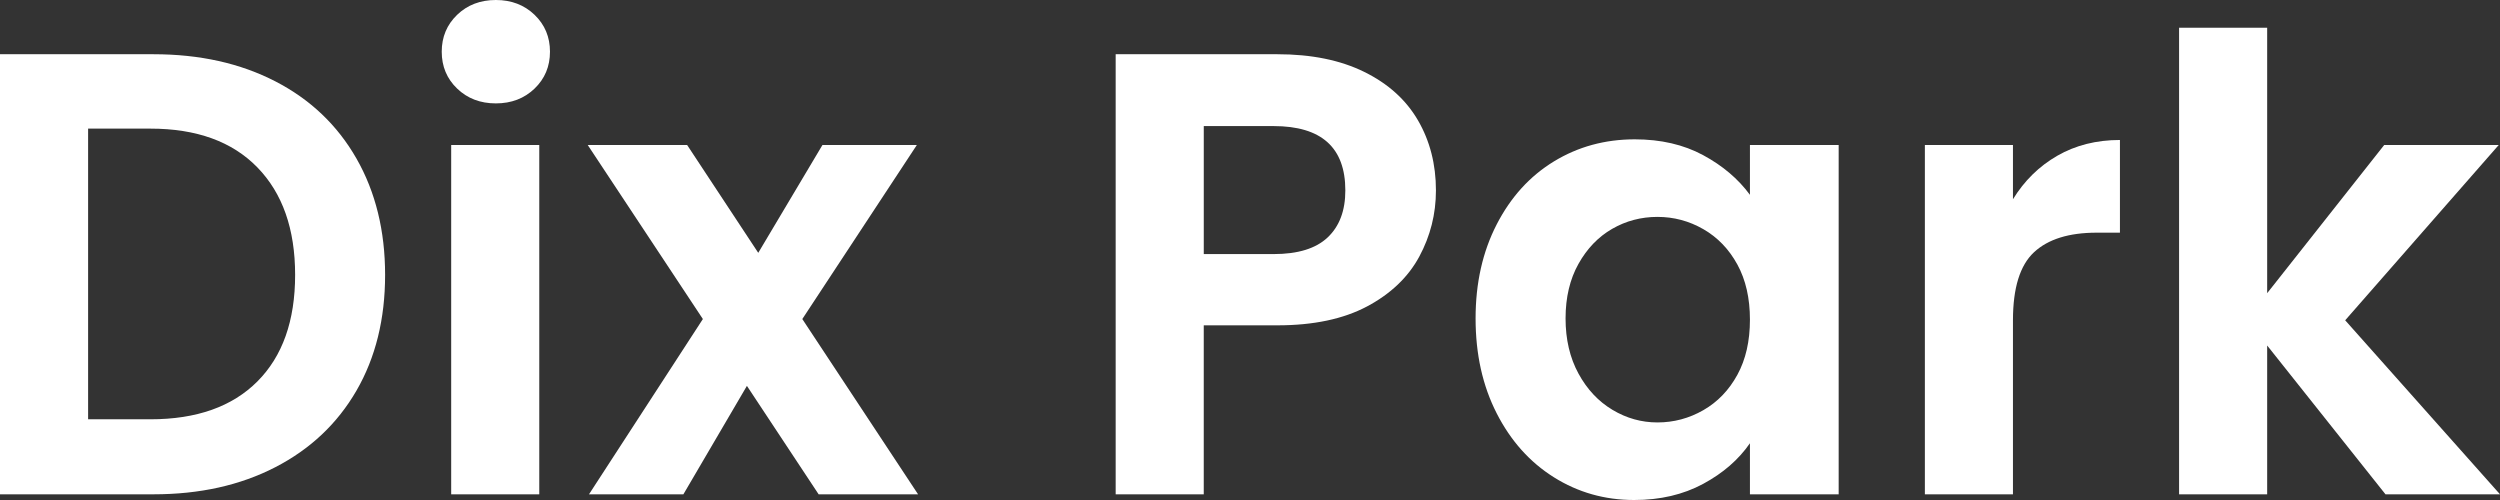
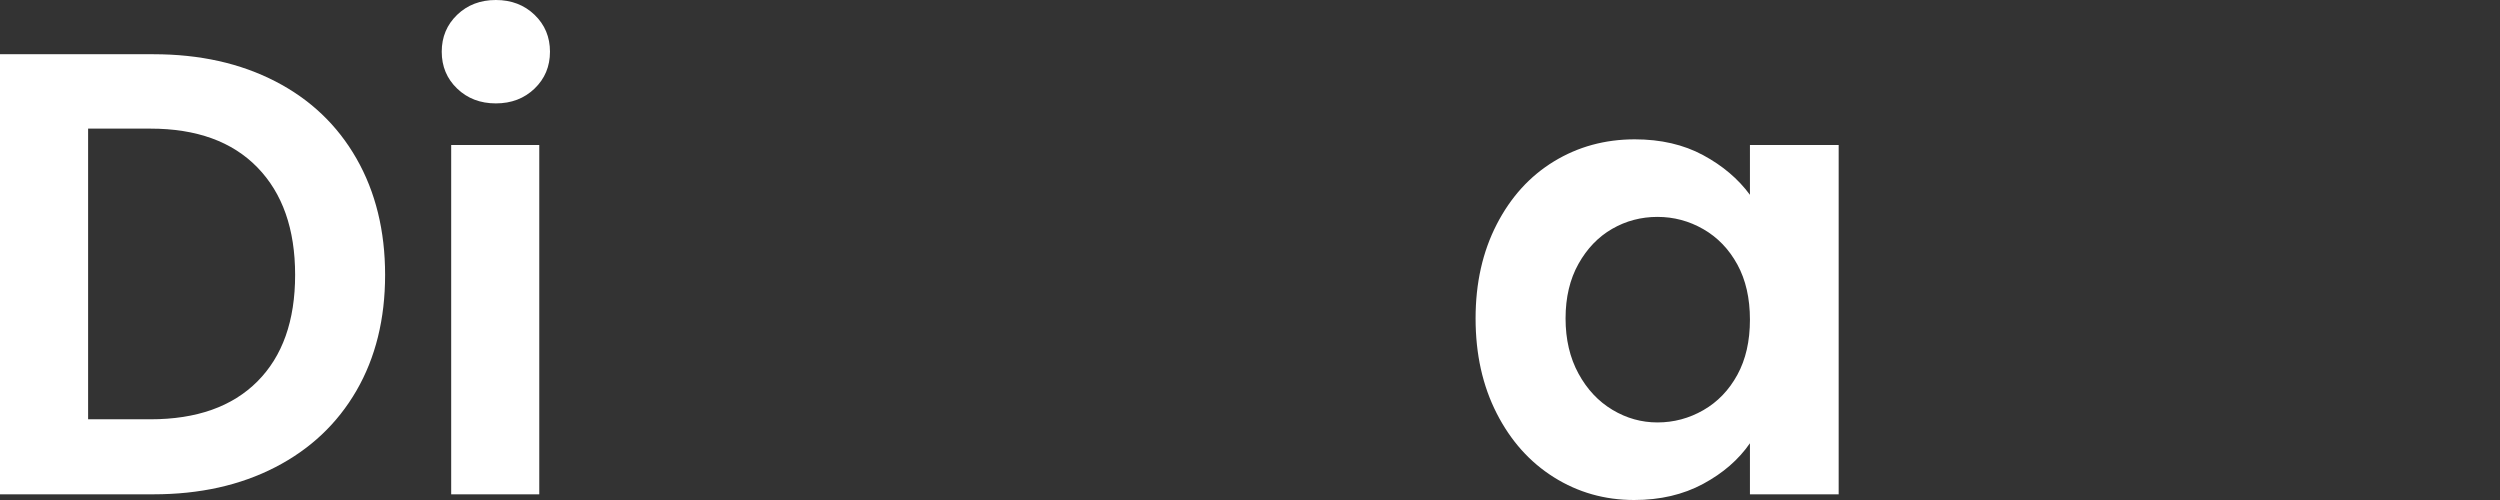
<svg xmlns="http://www.w3.org/2000/svg" viewBox="0 0 120 24" fill="none">
  <rect x="0" y="0" width="120" height="24" fill="#333333" stroke="none" />
  <path d="M13.214 3.904C14.896 4.771 16.194 6.007 17.111 7.611C18.027 9.215 18.485 11.077 18.485 13.195C18.485 15.314 18.027 17.165 17.111 18.749C16.194 20.333 14.896 21.559 13.214 22.426C11.533 23.294 9.585 23.727 7.37 23.727H0V2.603H7.37C9.585 2.603 11.533 3.037 13.214 3.904ZM12.354 18.31C13.562 17.099 14.166 15.394 14.166 13.195C14.166 10.996 13.562 9.276 12.354 8.035C11.146 6.794 9.434 6.174 7.219 6.174H4.229V20.126H7.219C9.434 20.126 11.146 19.52 12.354 18.31Z" fill="#FFFFFF" />
  <path d="M21.943 4.252C21.45 3.779 21.203 3.188 21.203 2.482C21.203 1.775 21.45 1.186 21.943 0.711C22.436 0.237 23.056 0 23.801 0C24.546 0 25.165 0.237 25.659 0.711C26.152 1.186 26.399 1.776 26.399 2.482C26.399 3.187 26.152 3.779 25.659 4.252C25.165 4.726 24.546 4.963 23.801 4.963C23.056 4.963 22.436 4.726 21.943 4.252ZM25.885 6.961V23.728H21.657V6.961H25.885Z" fill="#FFFFFF" />
-   <path d="M39.295 23.728L35.852 18.522L32.802 23.728H28.271L33.738 15.314L28.211 6.961H32.983L36.396 12.136L39.477 6.961H44.008L38.511 15.314L44.068 23.728H39.295Z" fill="#FFFFFF" />
-   <path d="M68.125 12.318C67.591 13.306 66.756 14.103 65.618 14.709C64.48 15.313 63.046 15.616 61.314 15.616H57.78V23.727H53.552V2.603H61.314C62.945 2.603 64.335 2.885 65.482 3.45C66.63 4.015 67.491 4.792 68.065 5.78C68.638 6.769 68.925 7.889 68.925 9.14C68.925 10.27 68.658 11.329 68.125 12.318L68.125 12.318ZM63.73 11.394C64.294 10.86 64.576 10.108 64.576 9.14C64.576 7.081 63.428 6.052 61.133 6.052H57.781V12.196H61.133C62.301 12.196 63.166 11.929 63.73 11.394Z" fill="#FFFFFF" />
  <path d="M71.84 10.774C72.514 9.463 73.43 8.454 74.588 7.748C75.746 7.042 77.04 6.688 78.469 6.688C79.718 6.688 80.811 6.941 81.747 7.445C82.683 7.95 83.433 8.585 83.997 9.352V6.961H88.256V23.728H83.997V21.276C83.453 22.063 82.703 22.714 81.747 23.228C80.79 23.743 79.688 24 78.439 24C77.03 24 75.746 23.637 74.588 22.91C73.43 22.184 72.514 21.16 71.84 19.838C71.165 18.517 70.828 16.999 70.828 15.284C70.828 13.589 71.165 12.086 71.84 10.774ZM83.393 12.696C82.99 11.96 82.446 11.394 81.762 11.001C81.077 10.607 80.343 10.411 79.557 10.411C78.772 10.411 78.047 10.603 77.382 10.986C76.718 11.369 76.179 11.929 75.767 12.665C75.354 13.402 75.147 14.275 75.147 15.284C75.147 16.292 75.354 17.175 75.767 17.932C76.179 18.688 76.723 19.268 77.398 19.672C78.072 20.076 78.792 20.277 79.557 20.277C80.343 20.277 81.077 20.08 81.762 19.687C82.446 19.294 82.99 18.729 83.393 17.992C83.796 17.256 83.997 16.373 83.997 15.344C83.997 14.315 83.796 13.432 83.393 12.696Z" fill="#FFFFFF" />
-   <path d="M98.752 7.475C99.627 6.972 100.629 6.719 101.757 6.719V11.168H100.639C99.31 11.168 98.308 11.481 97.634 12.106C96.959 12.732 96.622 13.821 96.622 15.375V23.728H92.394V6.961H96.622V9.564C97.166 8.676 97.876 7.98 98.752 7.475Z" fill="#FFFFFF" />
-   <path d="M114.503 23.727L108.824 16.584V23.727H104.596V1.331H108.824V14.073L114.442 6.96H119.939L112.569 15.374L120 23.727H114.503Z" fill="#FFFFFF" />
</svg>